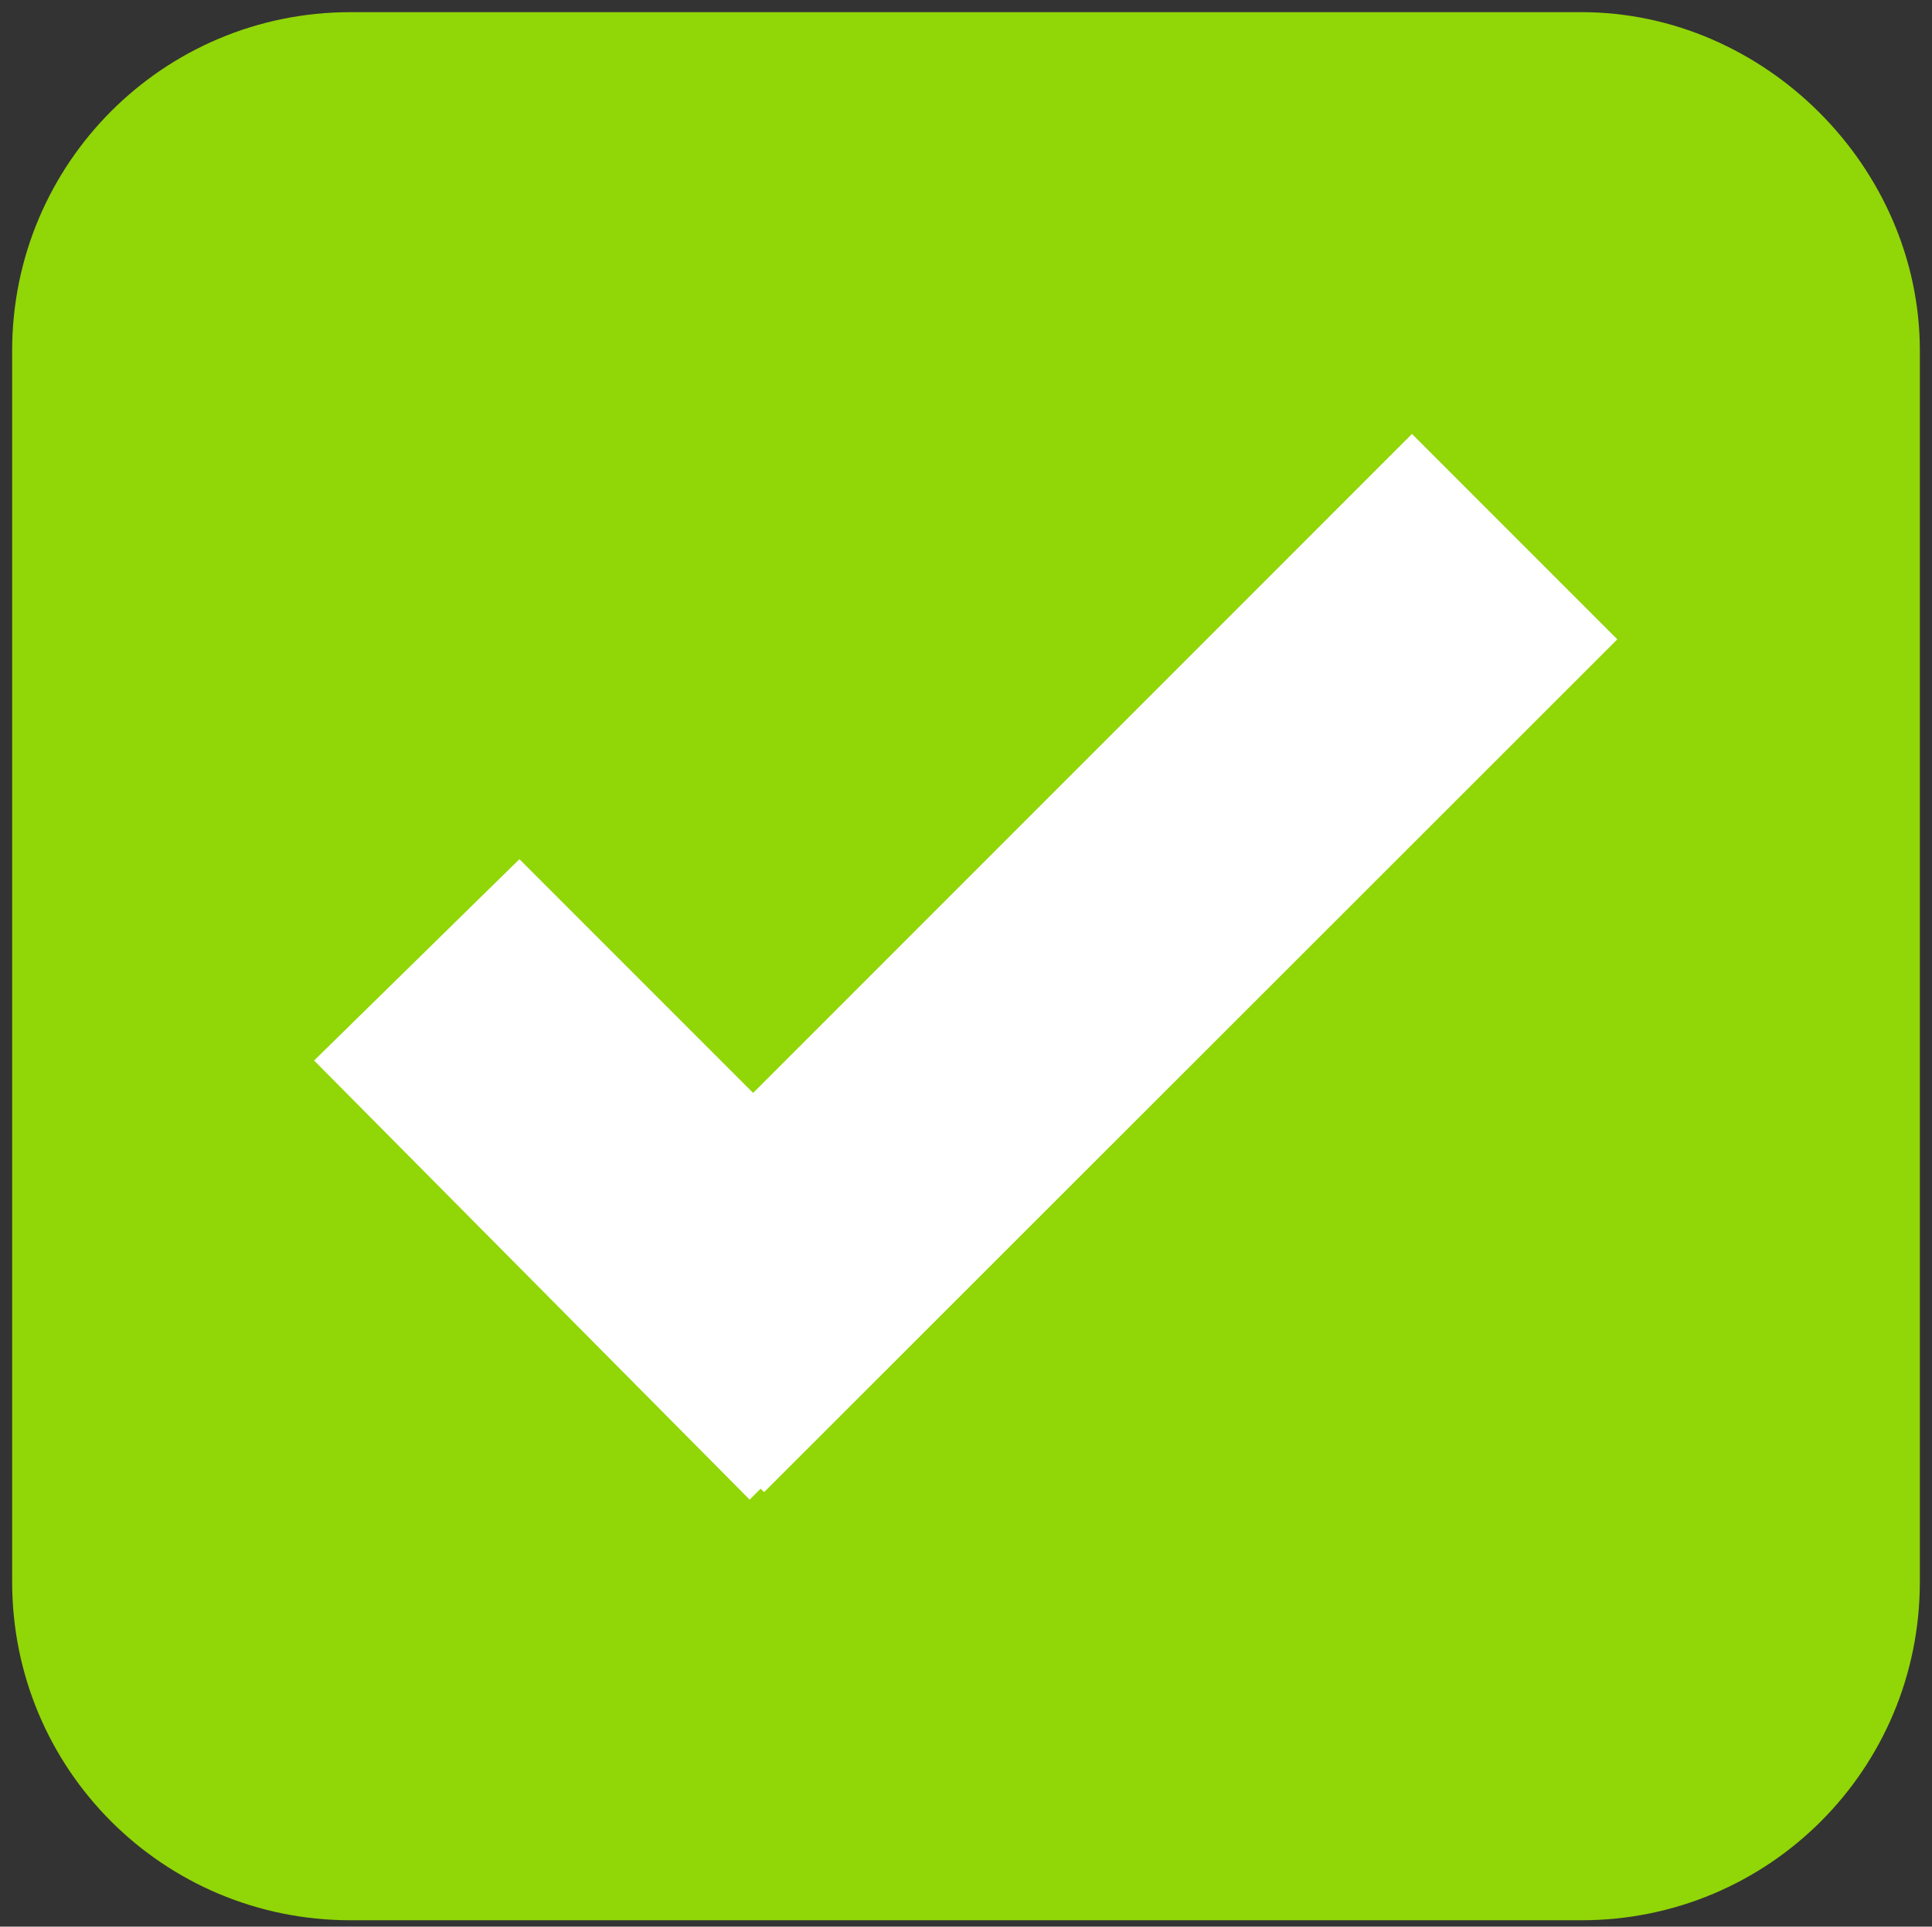
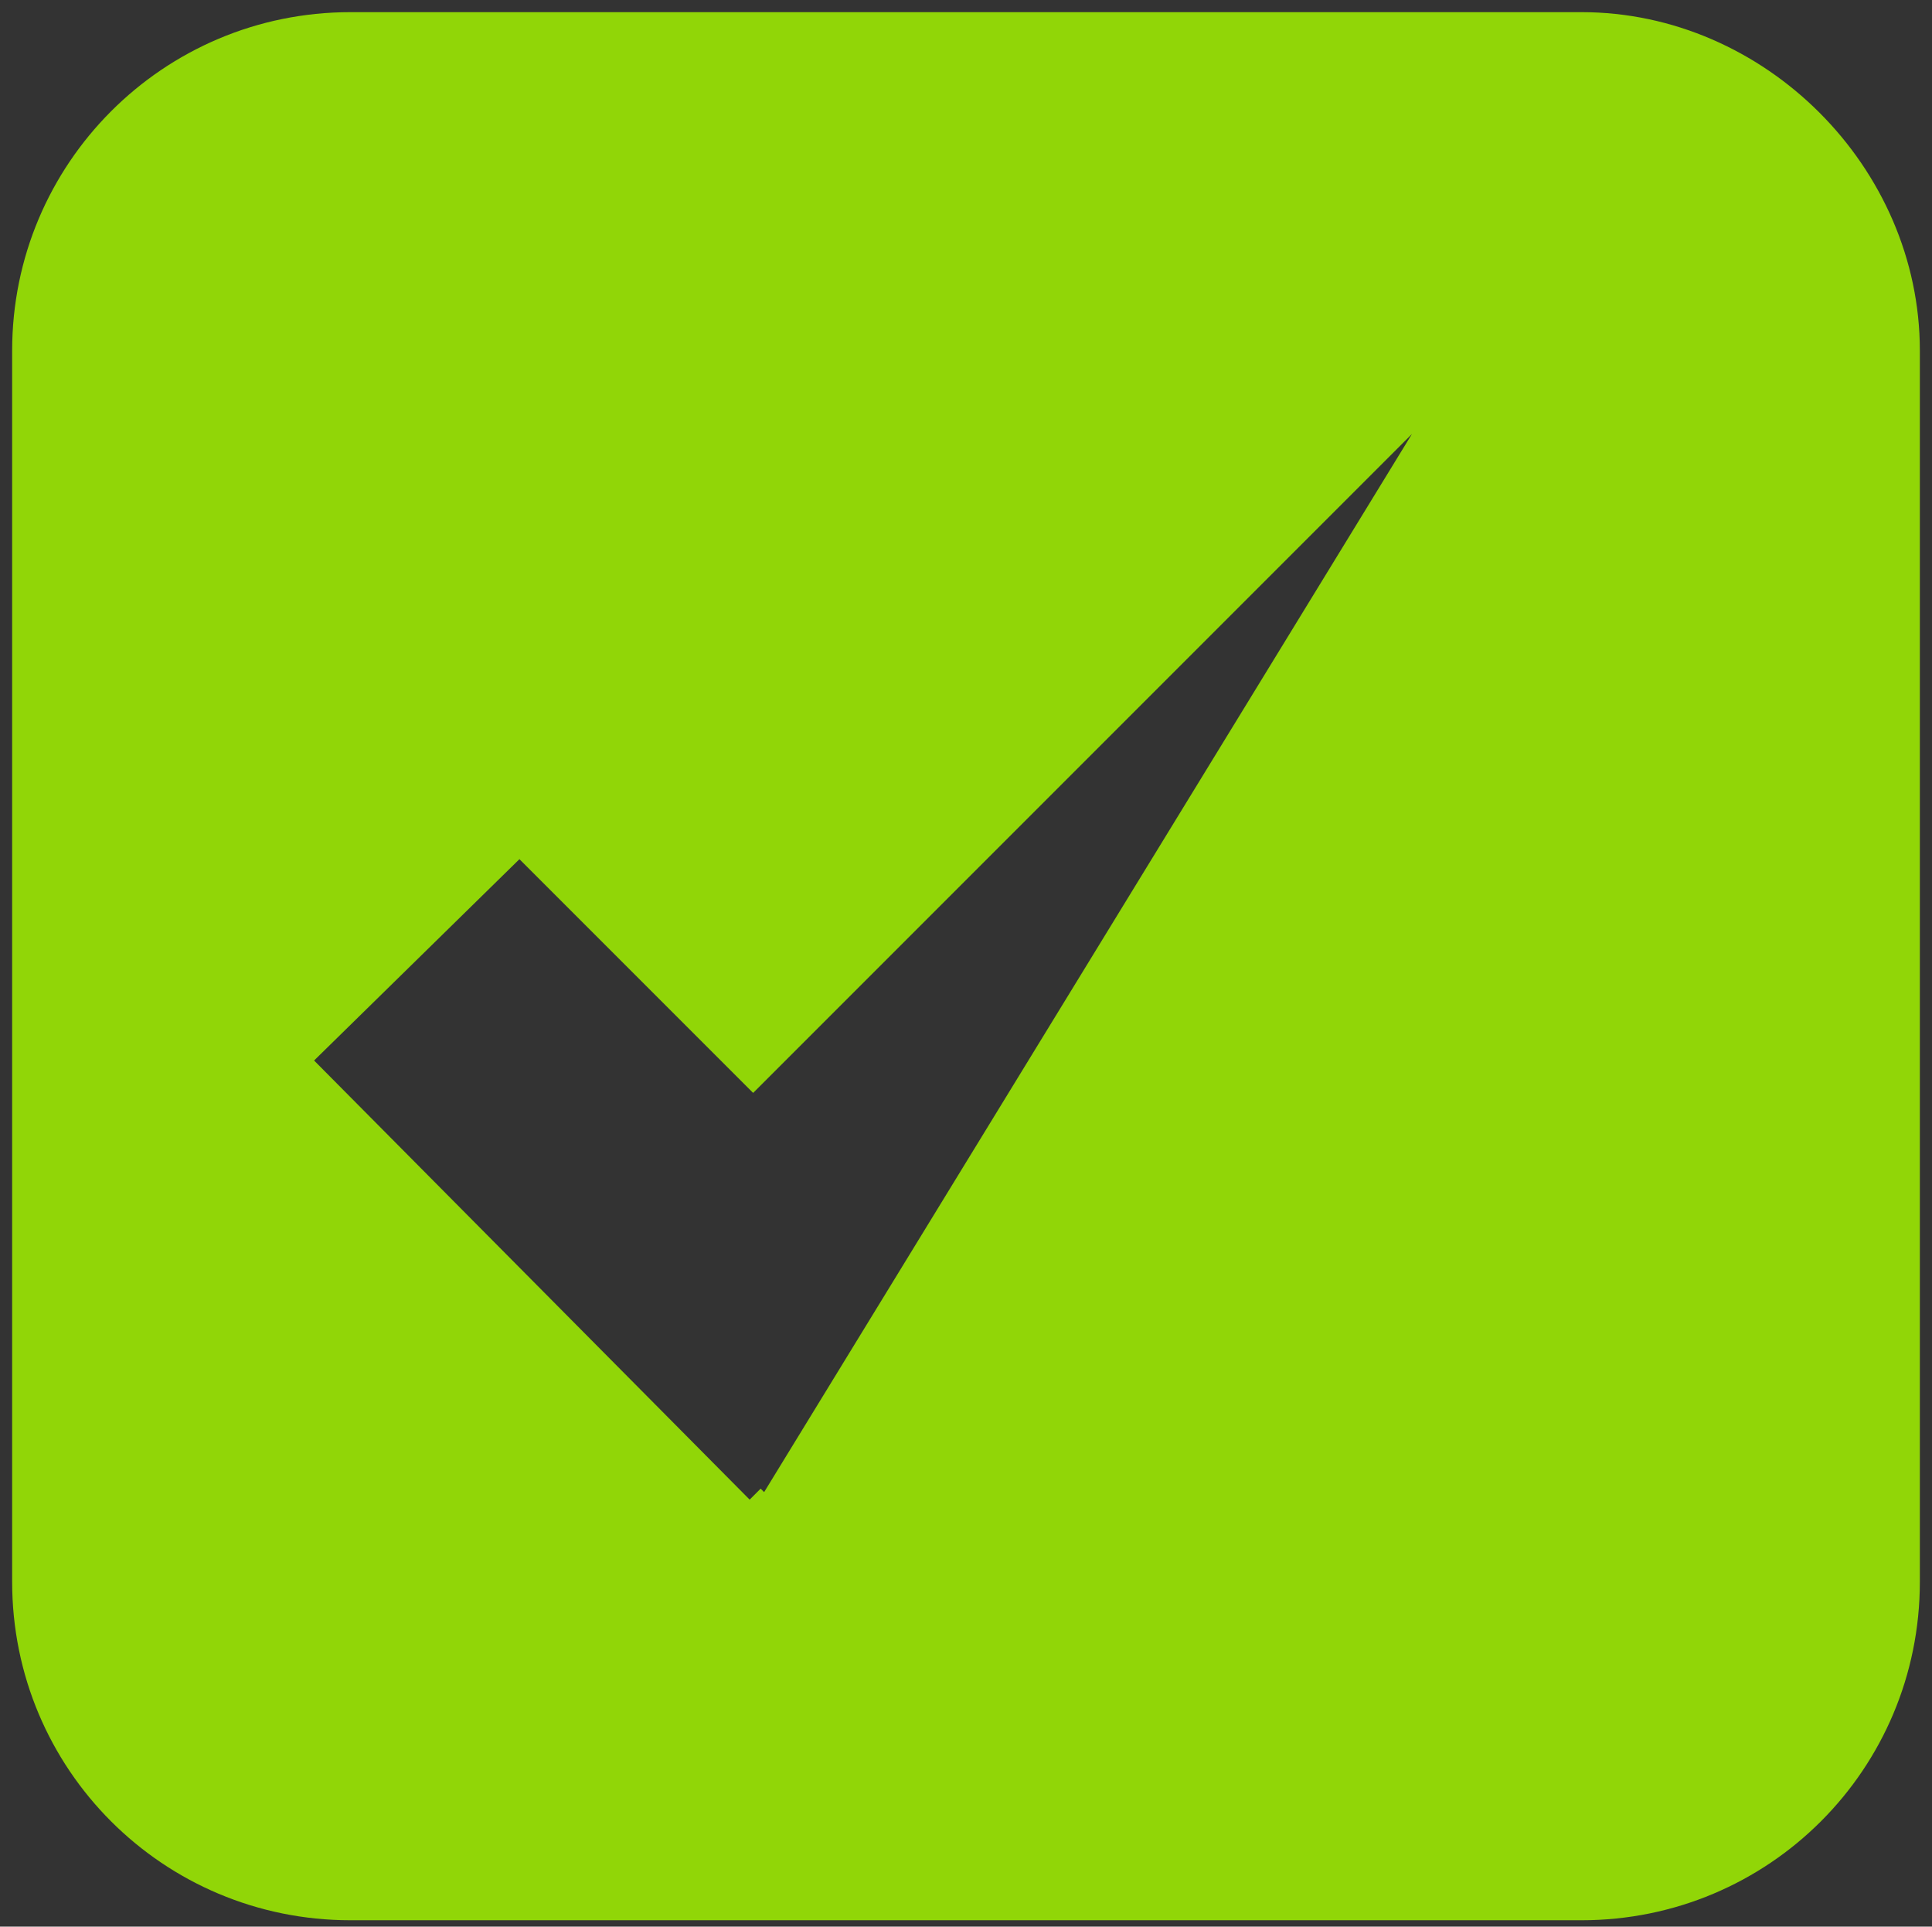
<svg xmlns="http://www.w3.org/2000/svg" id="Слой_1" x="0px" y="0px" viewBox="0 0 334 333" style="enable-background:new 0 0 334 333;" xml:space="preserve">
  <rect x="0" y="0" width="334" height="333" fill="#333333" stroke="none" />
  <style type="text/css"> .st0{fill:#FFFFFF;} .st1{fill:#91D607;} </style>
-   <rect x="25" y="35" class="st0" width="276" height="260" />
-   <path class="st1" d="M273.4,2.1H60.6C28.2,2.1,2.1,28.3,2.1,60.6v212.8c0,32.4,26.1,58.5,58.5,58.5h212.8 c32.4,0,58.5-26.1,58.5-58.5V60.6C331.9,28.9,305.1,2.1,273.4,2.1z M132.1,257.9l-0.6-0.6l-1.9,1.9l-75.3-75.9l35.5-34.8l40.4,40.4 L244.1,75l35.5,35.5L132.1,257.9z" />
+   <path class="st1" d="M273.4,2.1H60.6C28.2,2.1,2.1,28.3,2.1,60.6v212.8c0,32.4,26.1,58.5,58.5,58.5h212.8 c32.4,0,58.5-26.1,58.5-58.5V60.6C331.9,28.9,305.1,2.1,273.4,2.1z M132.1,257.9l-0.6-0.6l-1.9,1.9l-75.3-75.9l35.5-34.8l40.4,40.4 L244.1,75L132.1,257.9z" />
</svg>